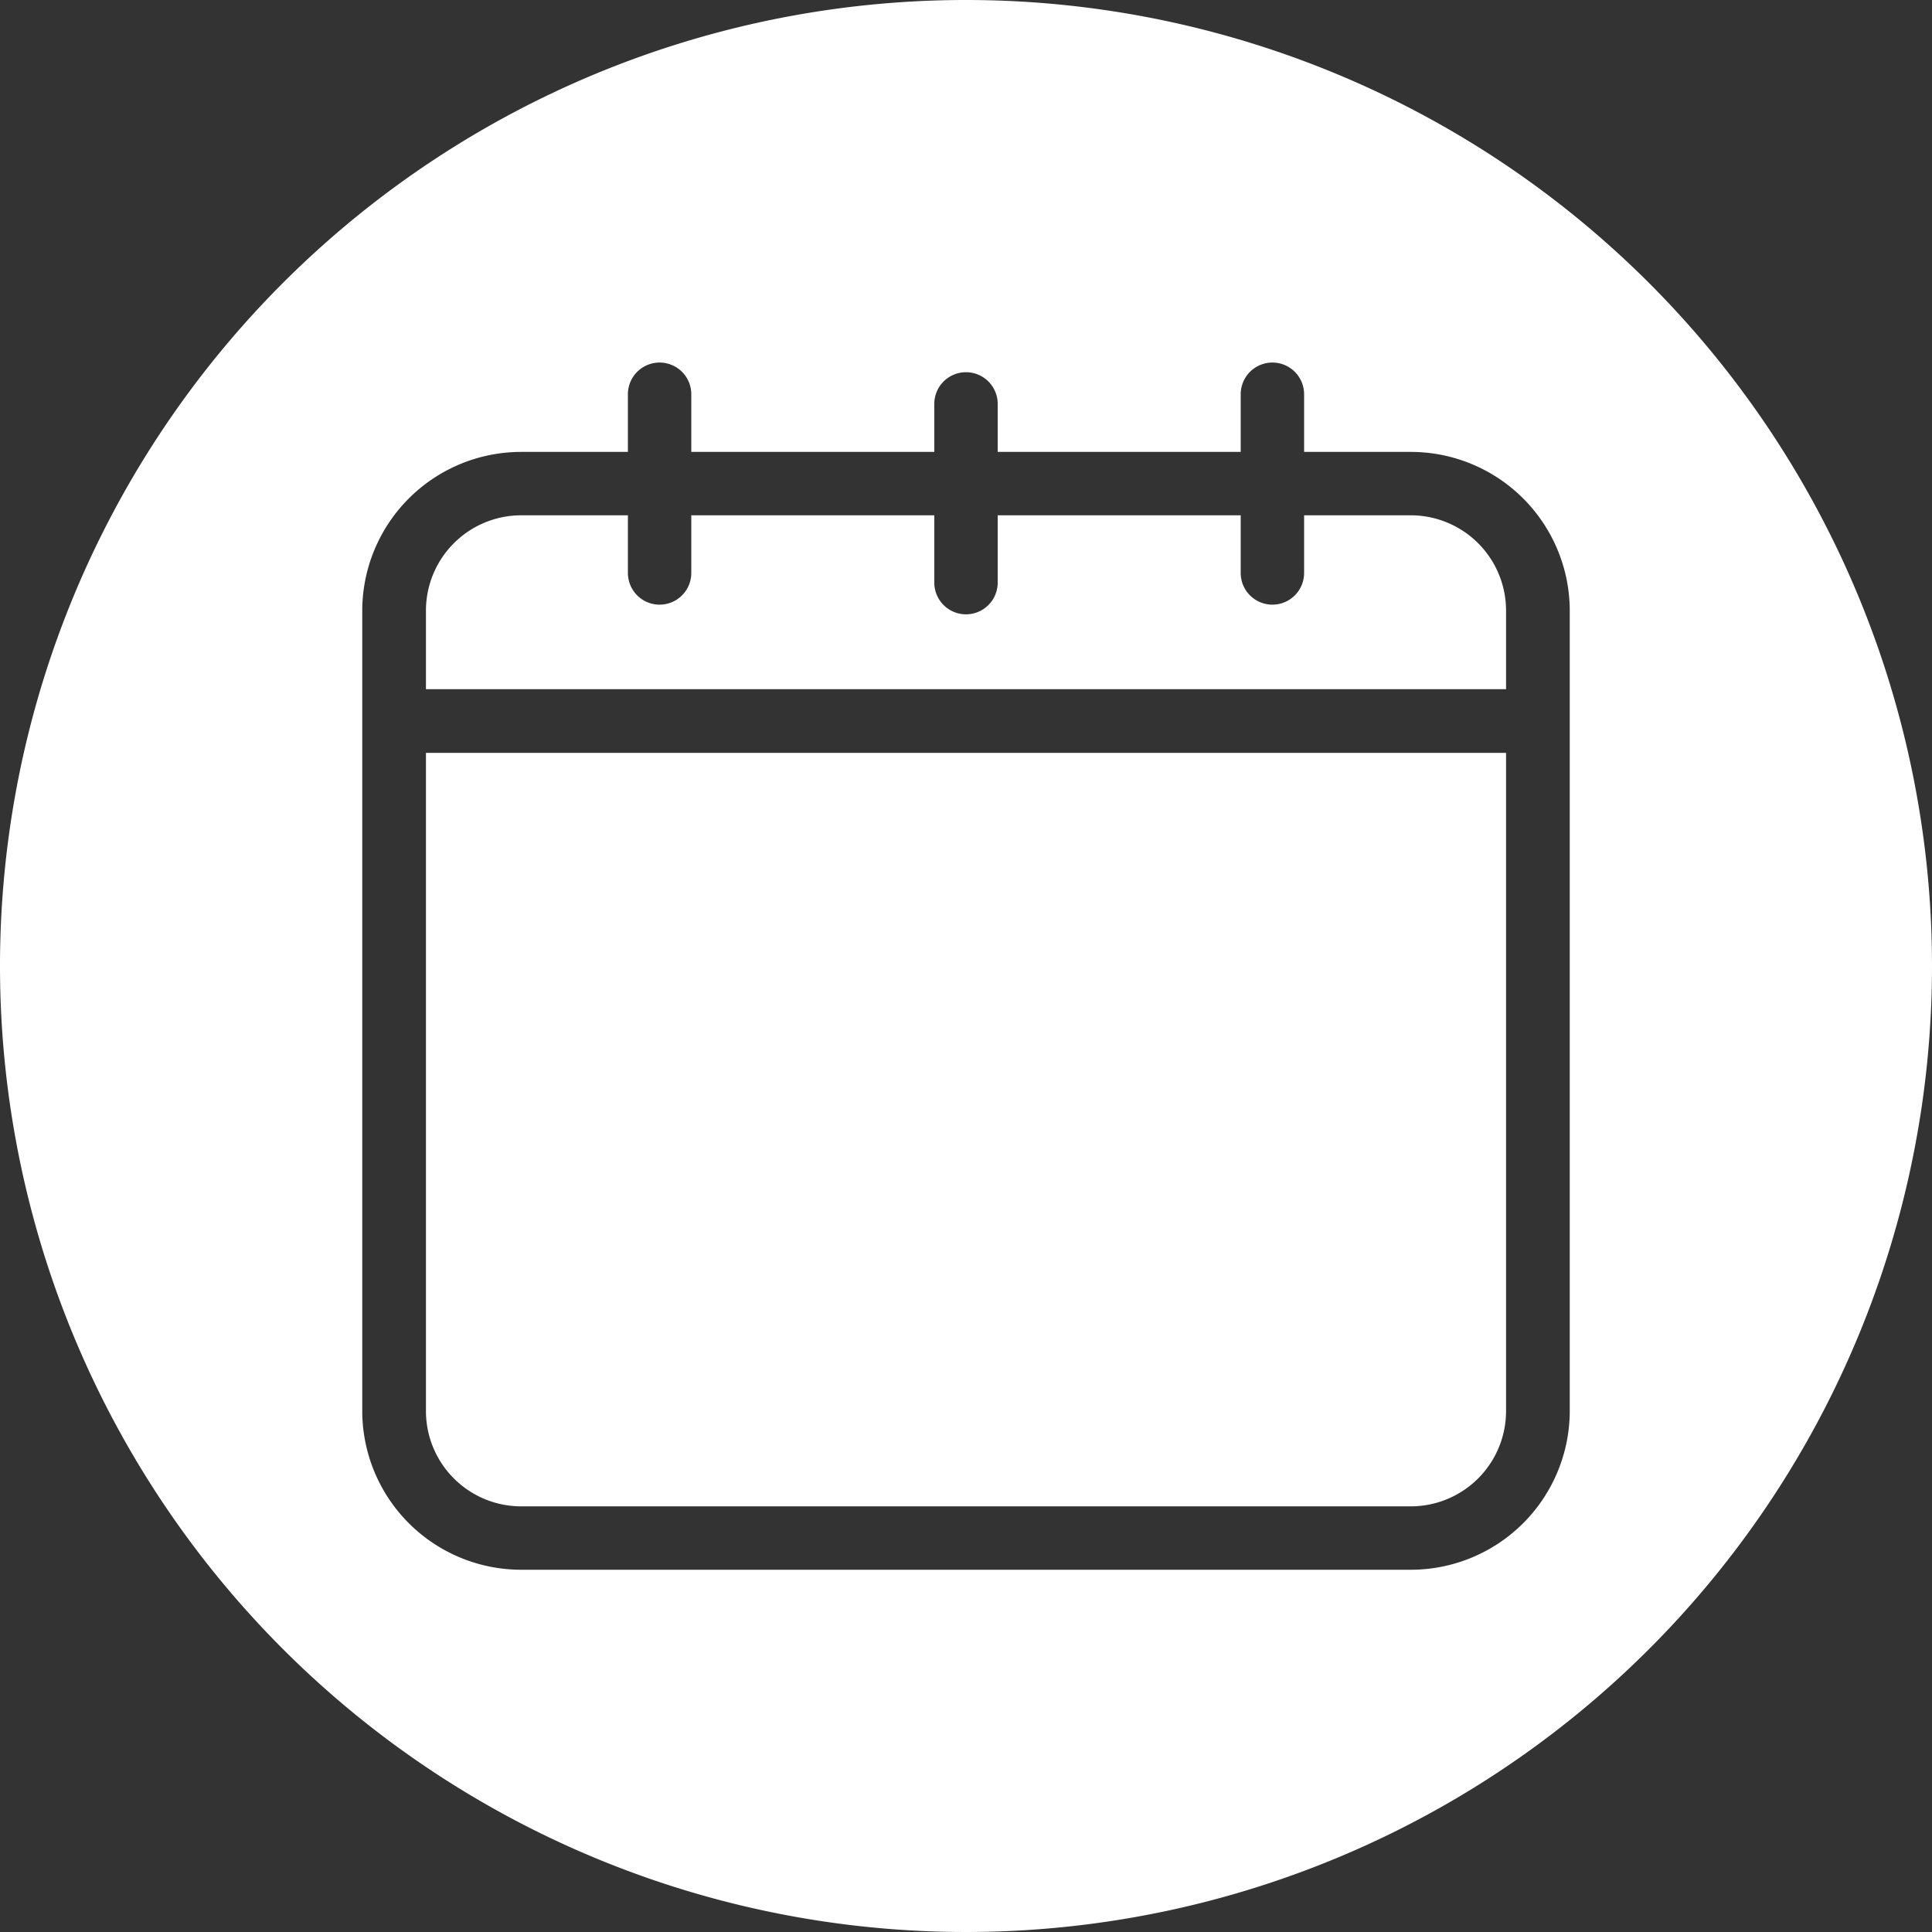
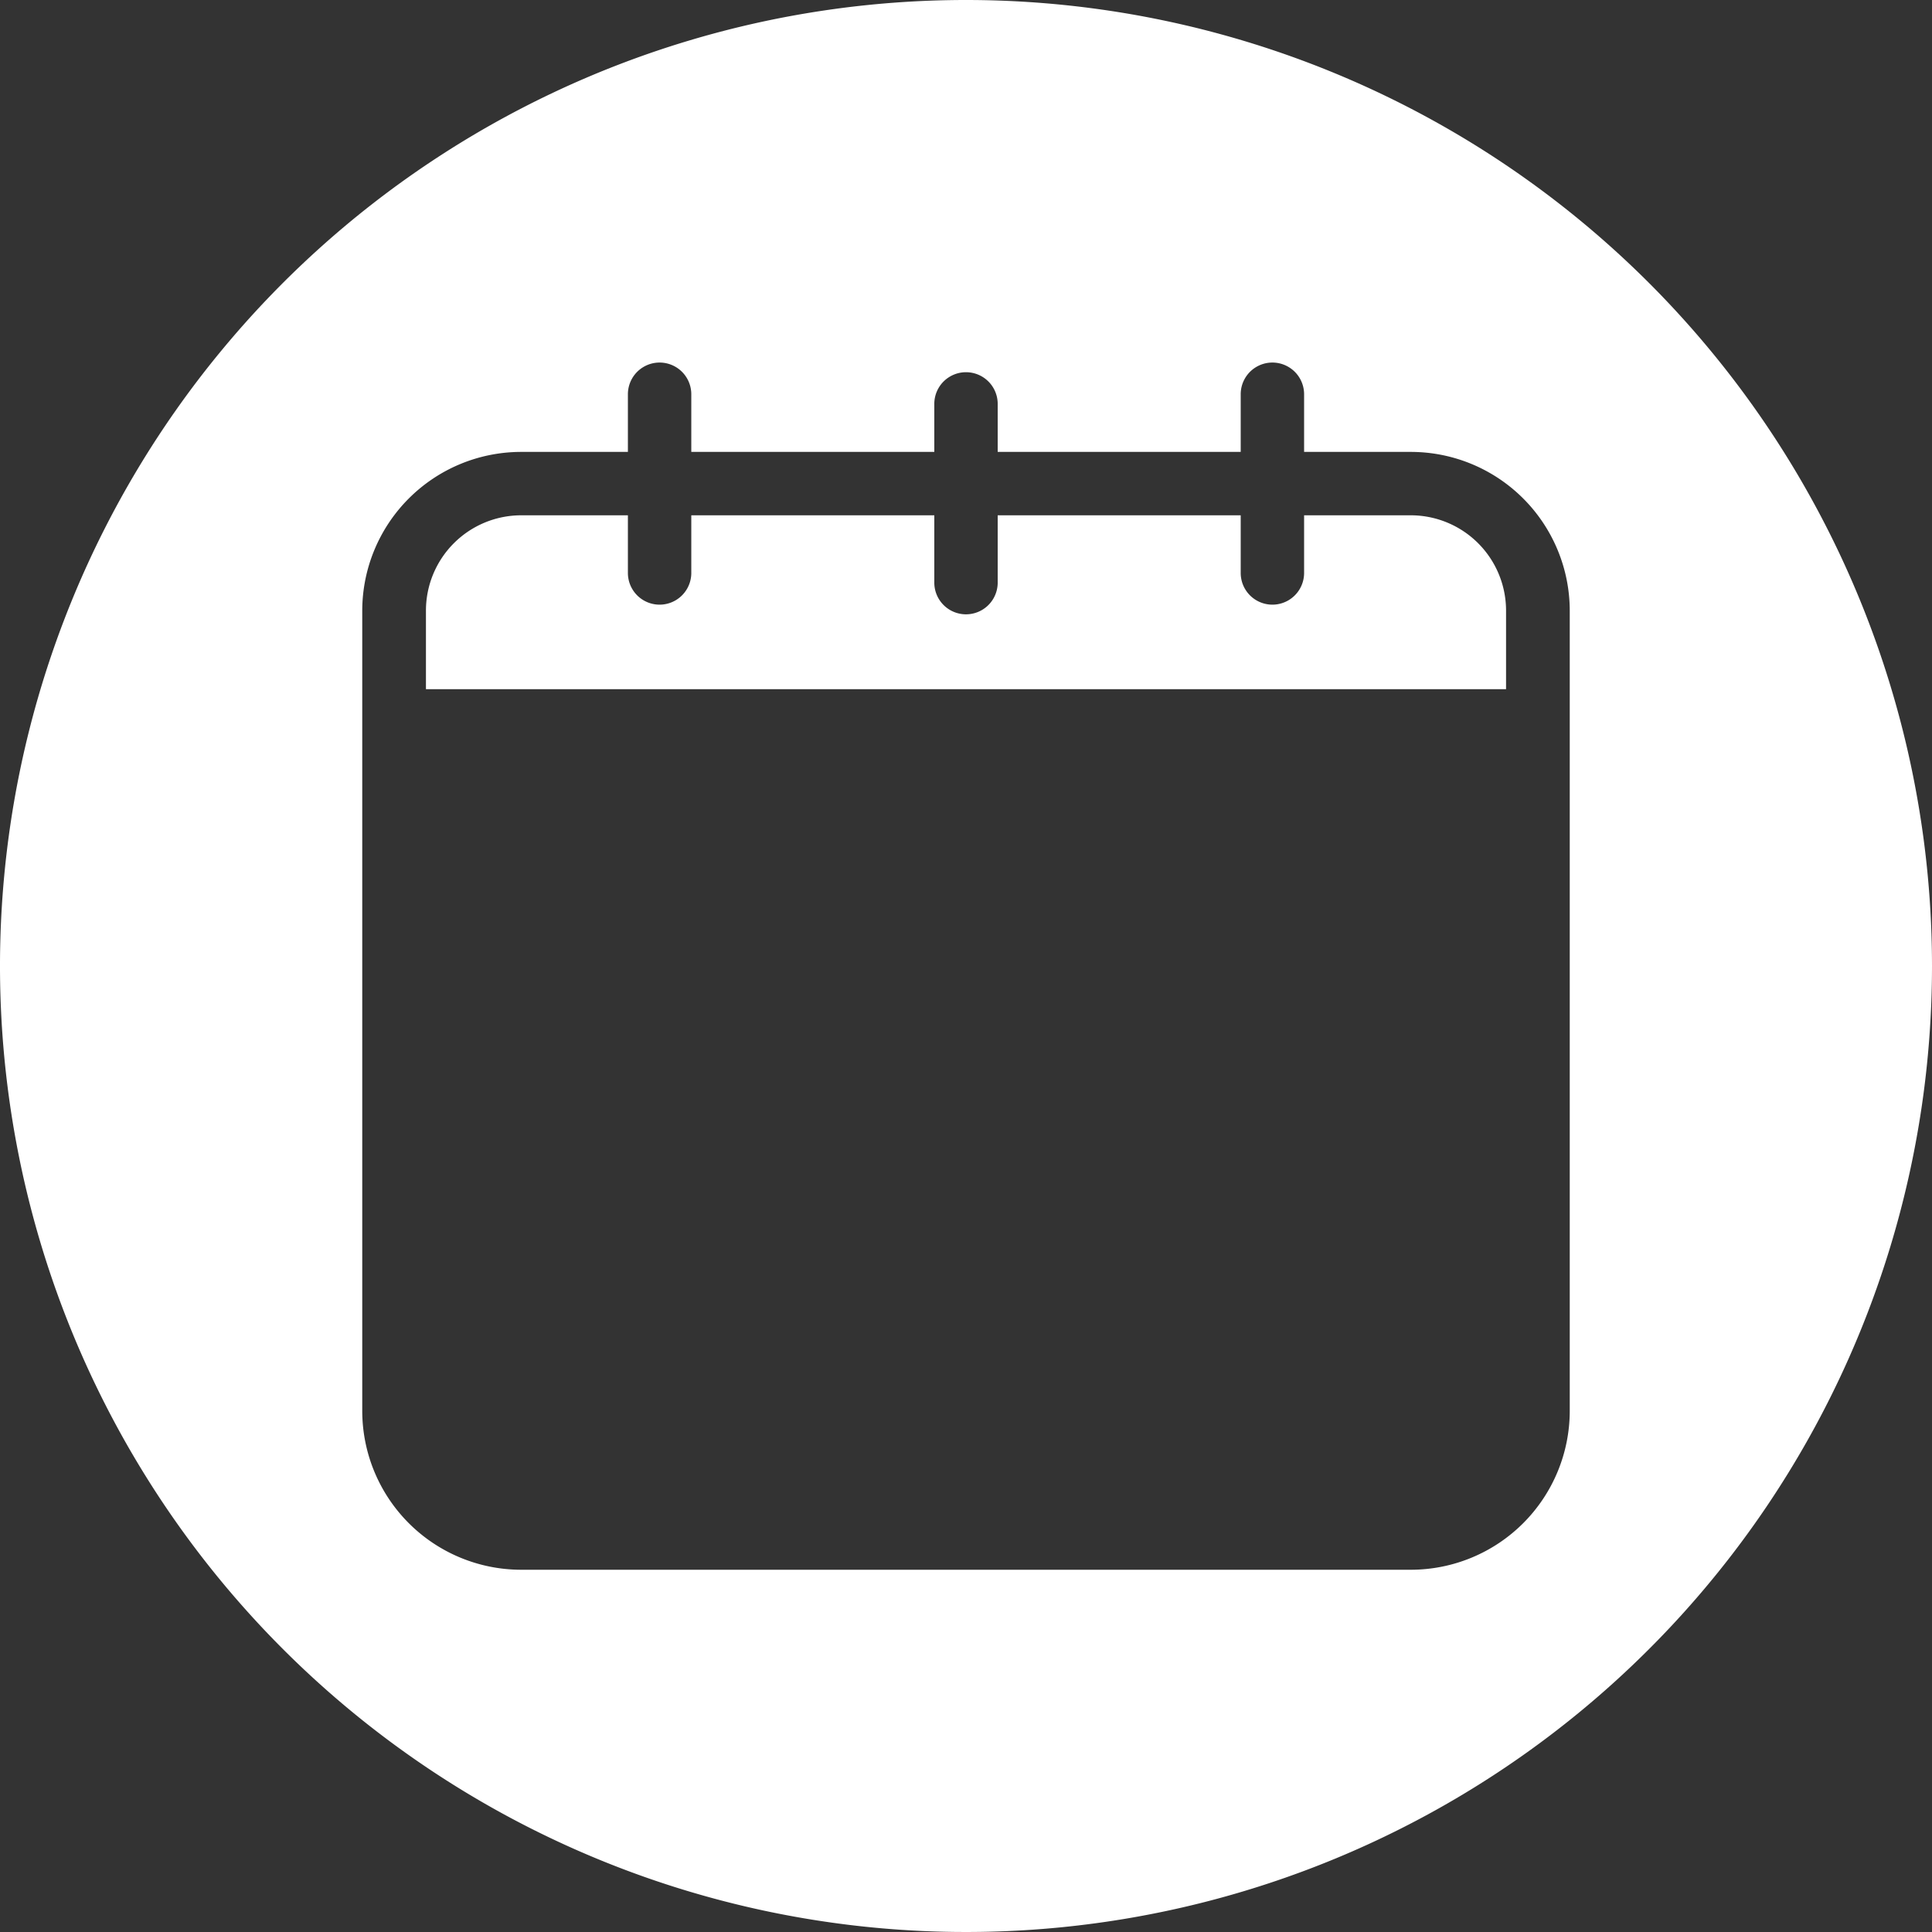
<svg xmlns="http://www.w3.org/2000/svg" data-name="Glyph Line" fill="#ffffff" height="64" preserveAspectRatio="xMidYMid meet" version="1" viewBox="0.0 0.0 64.0 64.0" width="64" zoomAndPan="magnify">
  <rect x="0.0" y="0.0" width="64.0" height="64.0" fill="#333333" stroke="none" />
  <g id="change1_1">
    <path d="M49.89,20.23v2.6H14.11v-2.6a3.158,3.158,0,0,1,3.15-3.16H20.8v1.91a1.05,1.05,0,0,0,2.1,0V17.07h8.05V19.3a1.05,1.05,0,1,0,2.1,0V17.07H41.1v1.91a1.05,1.05,0,0,0,2.1,0V17.07h3.54A3.158,3.158,0,0,1,49.89,20.23Z" />
  </g>
  <g id="change1_2">
-     <path d="M14.11,24.94H49.89v21.8a3.158,3.158,0,0,1-3.15,3.16H17.26a3.158,3.158,0,0,1-3.15-3.16Z" />
-   </g>
+     </g>
  <g id="change1_3">
    <path d="M32,0A32,32,0,1,0,64,32,32.004,32.004,0,0,0,32,0ZM52,46.74A5.266,5.266,0,0,1,46.74,52H17.26A5.266,5.266,0,0,1,12,46.74V20.23a5.266,5.266,0,0,1,5.26-5.26H20.8V13.06a1.05,1.05,0,0,1,2.1,0v1.91h8.05V13.38a1.05,1.05,0,0,1,2.1,0v1.59H41.1V13.06a1.05,1.05,0,0,1,2.1,0v1.91h3.54A5.266,5.266,0,0,1,52,20.23Z" />
  </g>
</svg>